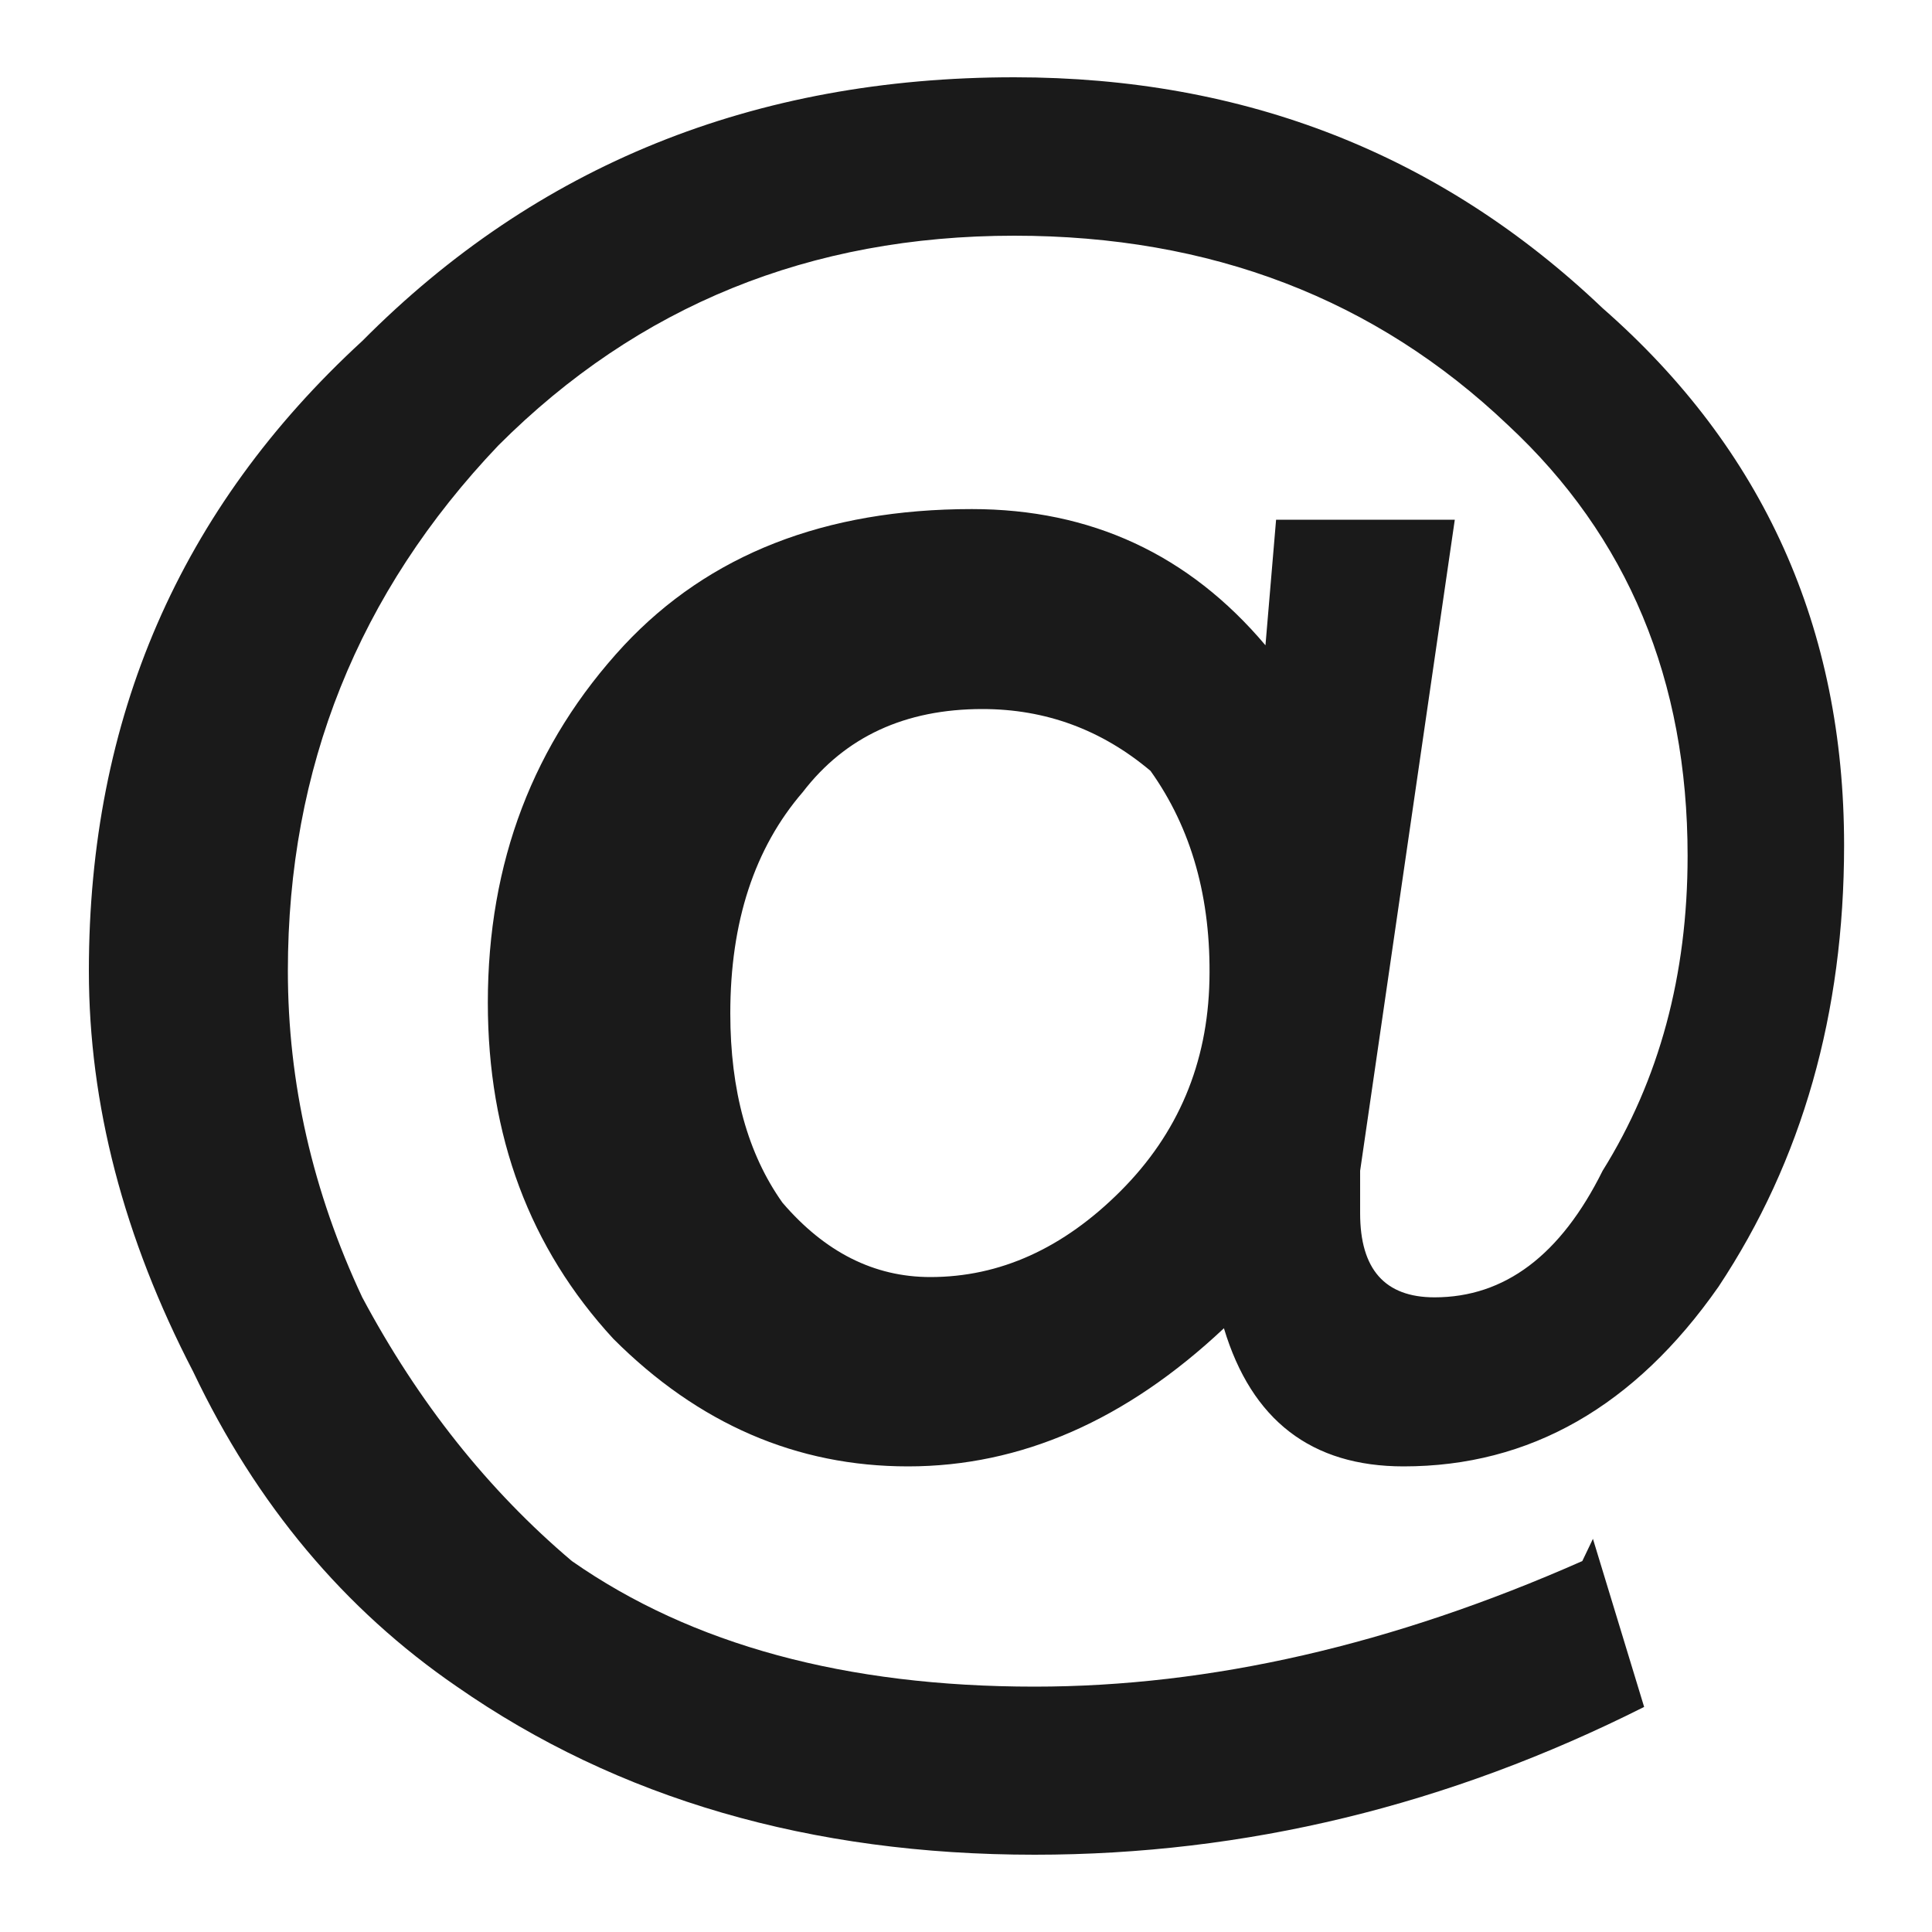
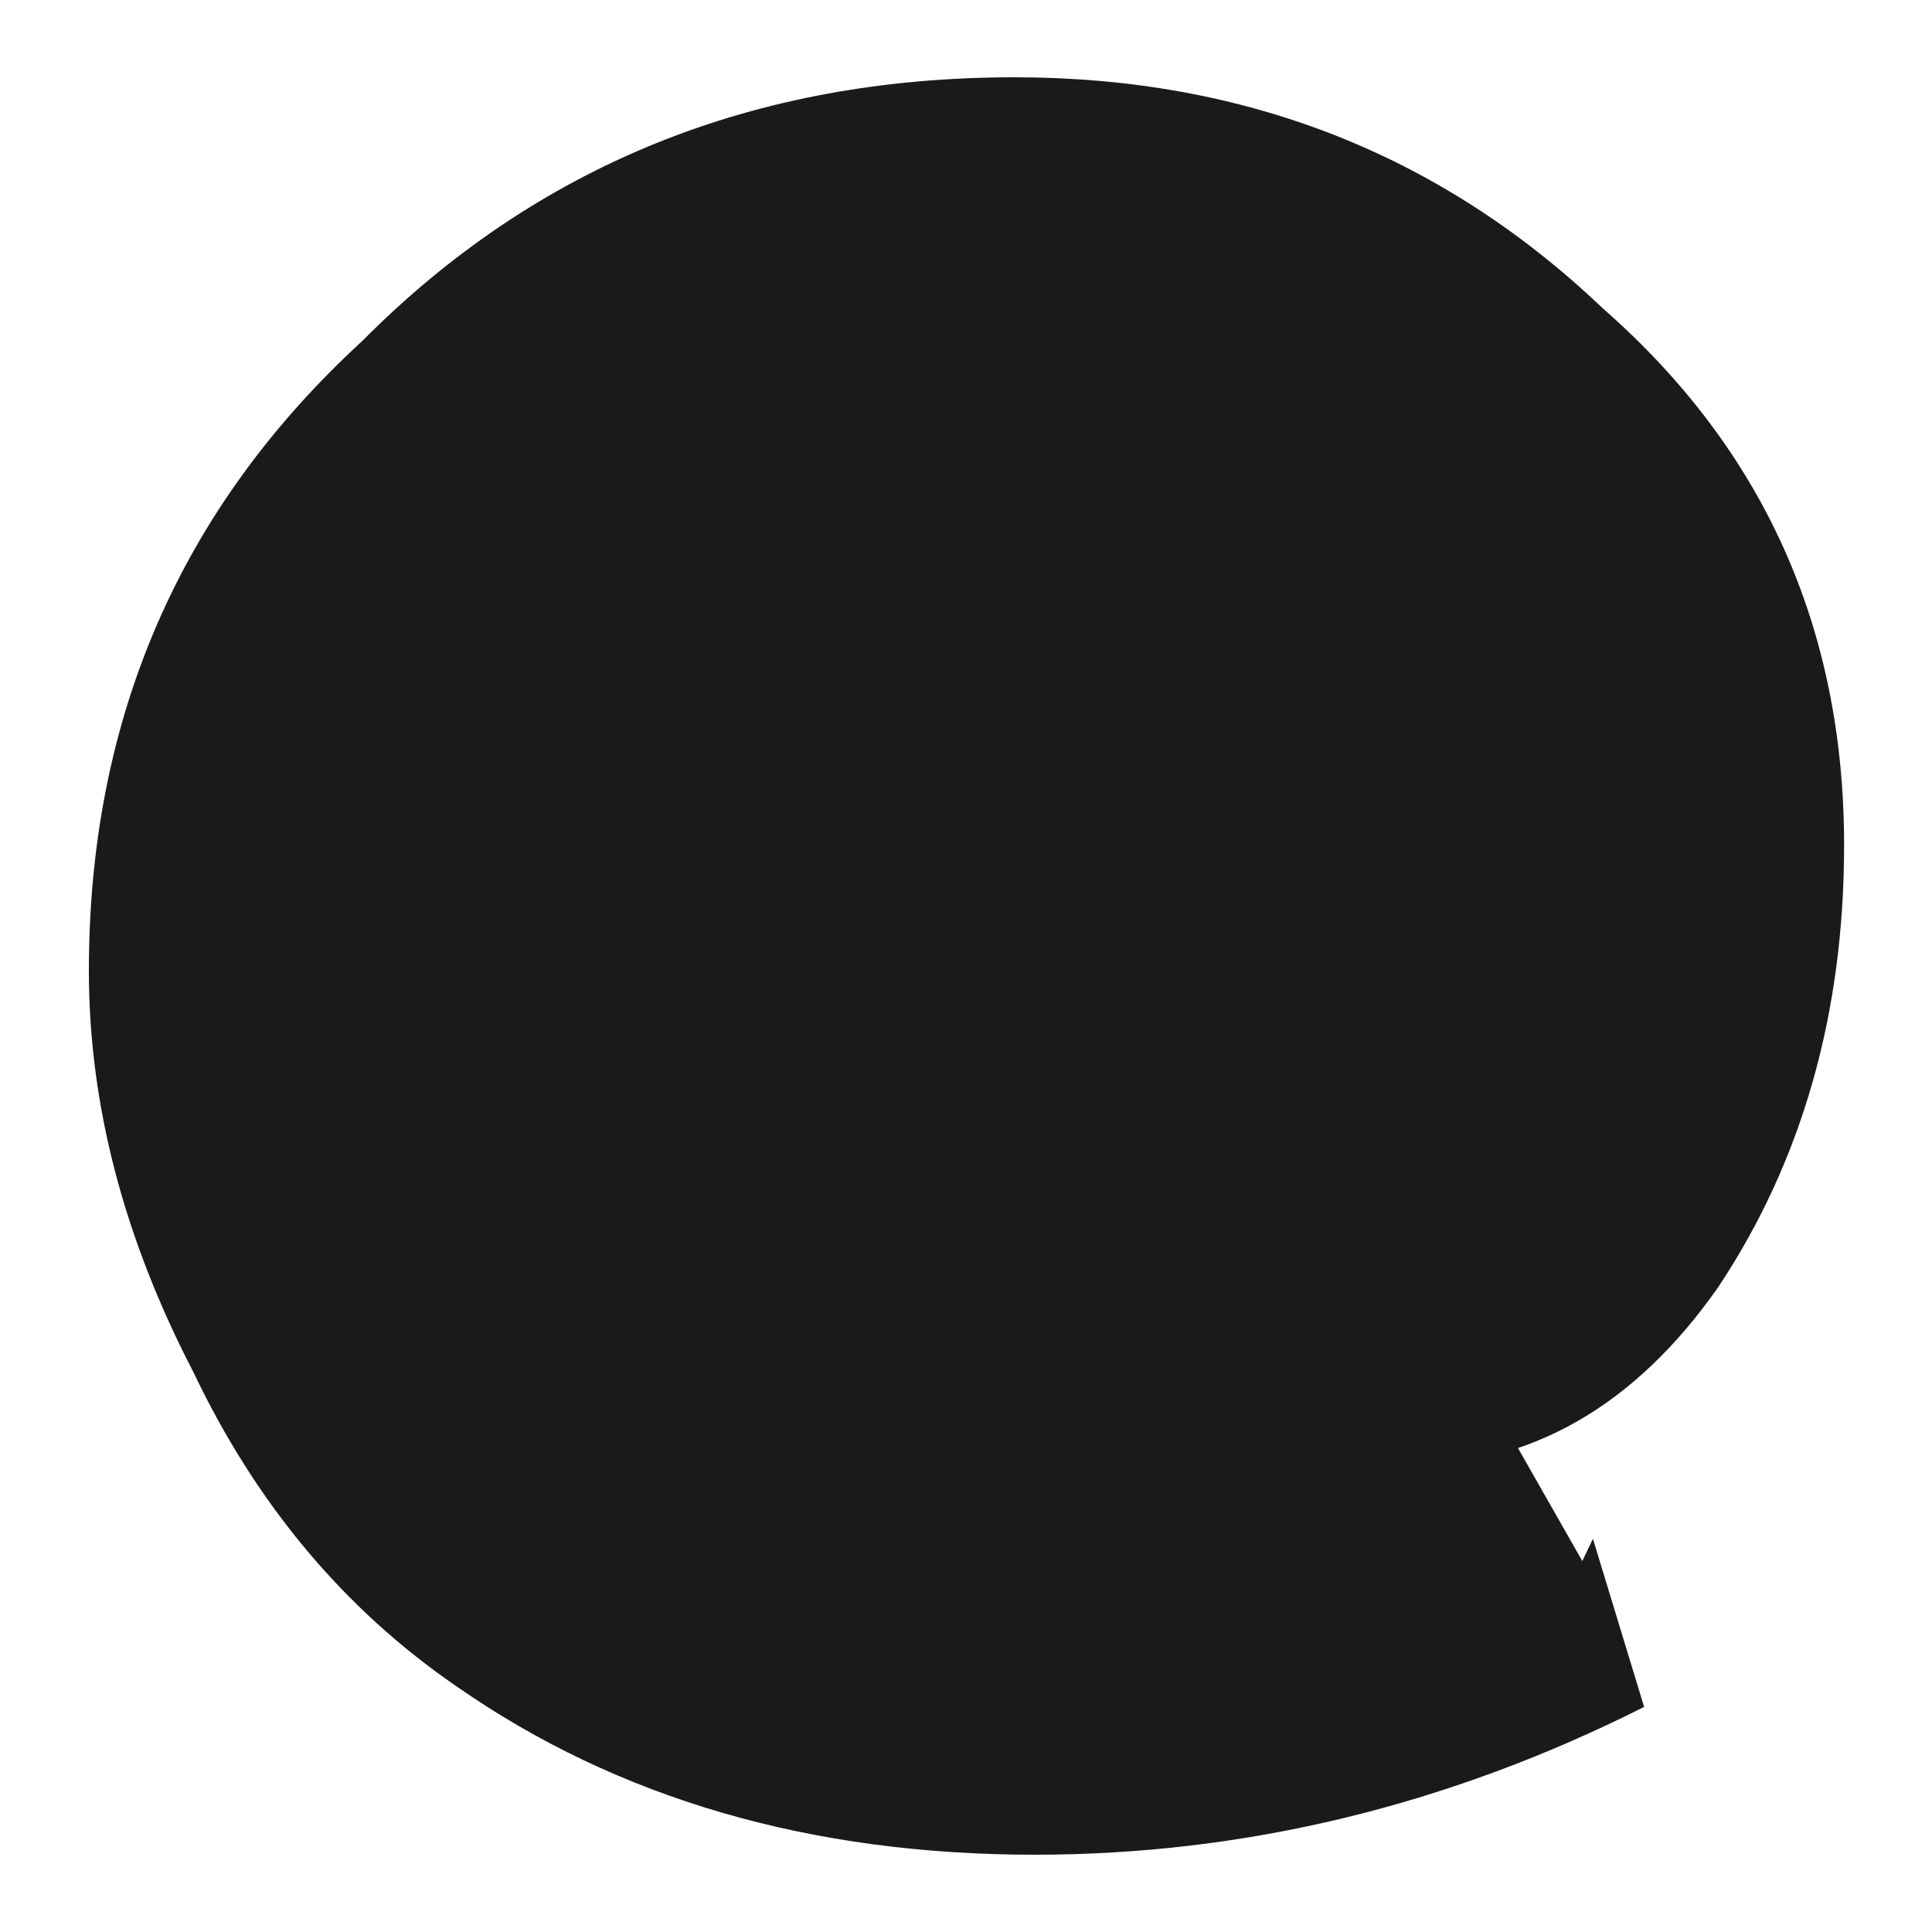
<svg xmlns="http://www.w3.org/2000/svg" xmlns:xlink="http://www.w3.org/1999/xlink" height="100px" width="100px" fill="#1A1A1A" version="1.1" preserveAspectRatio="none" x="0px" y="0px" viewBox="0 0 100 100">
  <defs>
    <g id="a">
-       <path fill="#1A1A1A" stroke="none" d=" M 95.45 43.75 Q 95.45 26.9 82.95 15.95 70.4 4 52.5 4 32.3 4 18.75 17.65 4.6 30.65 4.6 50.25 4.6 60.6 10 71 14.9 81.3 23.65 87.3 36.15 96 53.55 96 69.9 96 85.1 88.35 L 82.45 79.65 81.9 80.8 Q 67.2 87.3 53.55 87.3 38.9 87.3 29.6 80.8 23.1 75.3 18.75 67.15 14.9 58.95 14.9 50.25 14.9 34.5 25.8 23.05 36.65 12.2 52.5 12.2 67.75 12.2 78.05 22 87.35 30.65 87.35 44.3 87.35 53.55 82.95 60.6 79.7 67.15 74.25 67.15 70.4 67.15 70.4 62.8 L 70.4 60.6 75.3 26.9 66.05 26.9 65.5 33.4 Q 59.55 26.35 50.3 26.35 38.9 26.35 32.3 33.4 25.25 41 25.25 51.9 25.25 62.25 31.75 69.3 38.35 75.9 47 75.9 55.75 75.9 63.35 68.75 65.5 75.9 72.65 75.9 82.45 75.9 88.95 66.6 95.45 56.8 95.45 43.75 M 50.85 36.7 Q 55.75 36.7 59.55 39.9 62.736 44.365 62.6 50.75 62.461 57.189 58 61.65 53.546 66.104 48.15 66.1 43.8 66.1 40.5 62.25 37.8 58.45 37.8 52.45 37.8 45.35 41.55 41 44.85 36.7 50.85 36.7 Z" />
+       <path fill="#1A1A1A" stroke="none" d=" M 95.45 43.75 Q 95.45 26.9 82.95 15.95 70.4 4 52.5 4 32.3 4 18.75 17.65 4.6 30.65 4.6 50.25 4.6 60.6 10 71 14.9 81.3 23.65 87.3 36.15 96 53.55 96 69.9 96 85.1 88.35 L 82.45 79.65 81.9 80.8 L 70.4 60.6 75.3 26.9 66.05 26.9 65.5 33.4 Q 59.55 26.35 50.3 26.35 38.9 26.35 32.3 33.4 25.25 41 25.25 51.9 25.25 62.25 31.75 69.3 38.35 75.9 47 75.9 55.75 75.9 63.35 68.75 65.5 75.9 72.65 75.9 82.45 75.9 88.95 66.6 95.45 56.8 95.45 43.75 M 50.85 36.7 Q 55.75 36.7 59.55 39.9 62.736 44.365 62.6 50.75 62.461 57.189 58 61.65 53.546 66.104 48.15 66.1 43.8 66.1 40.5 62.25 37.8 58.45 37.8 52.45 37.8 45.35 41.55 41 44.85 36.7 50.85 36.7 Z" />
    </g>
  </defs>
  <g transform="matrix( 1, 0, 0, 1, 0,0) ">
    <use xlink:href="#a" />
  </g>
</svg>